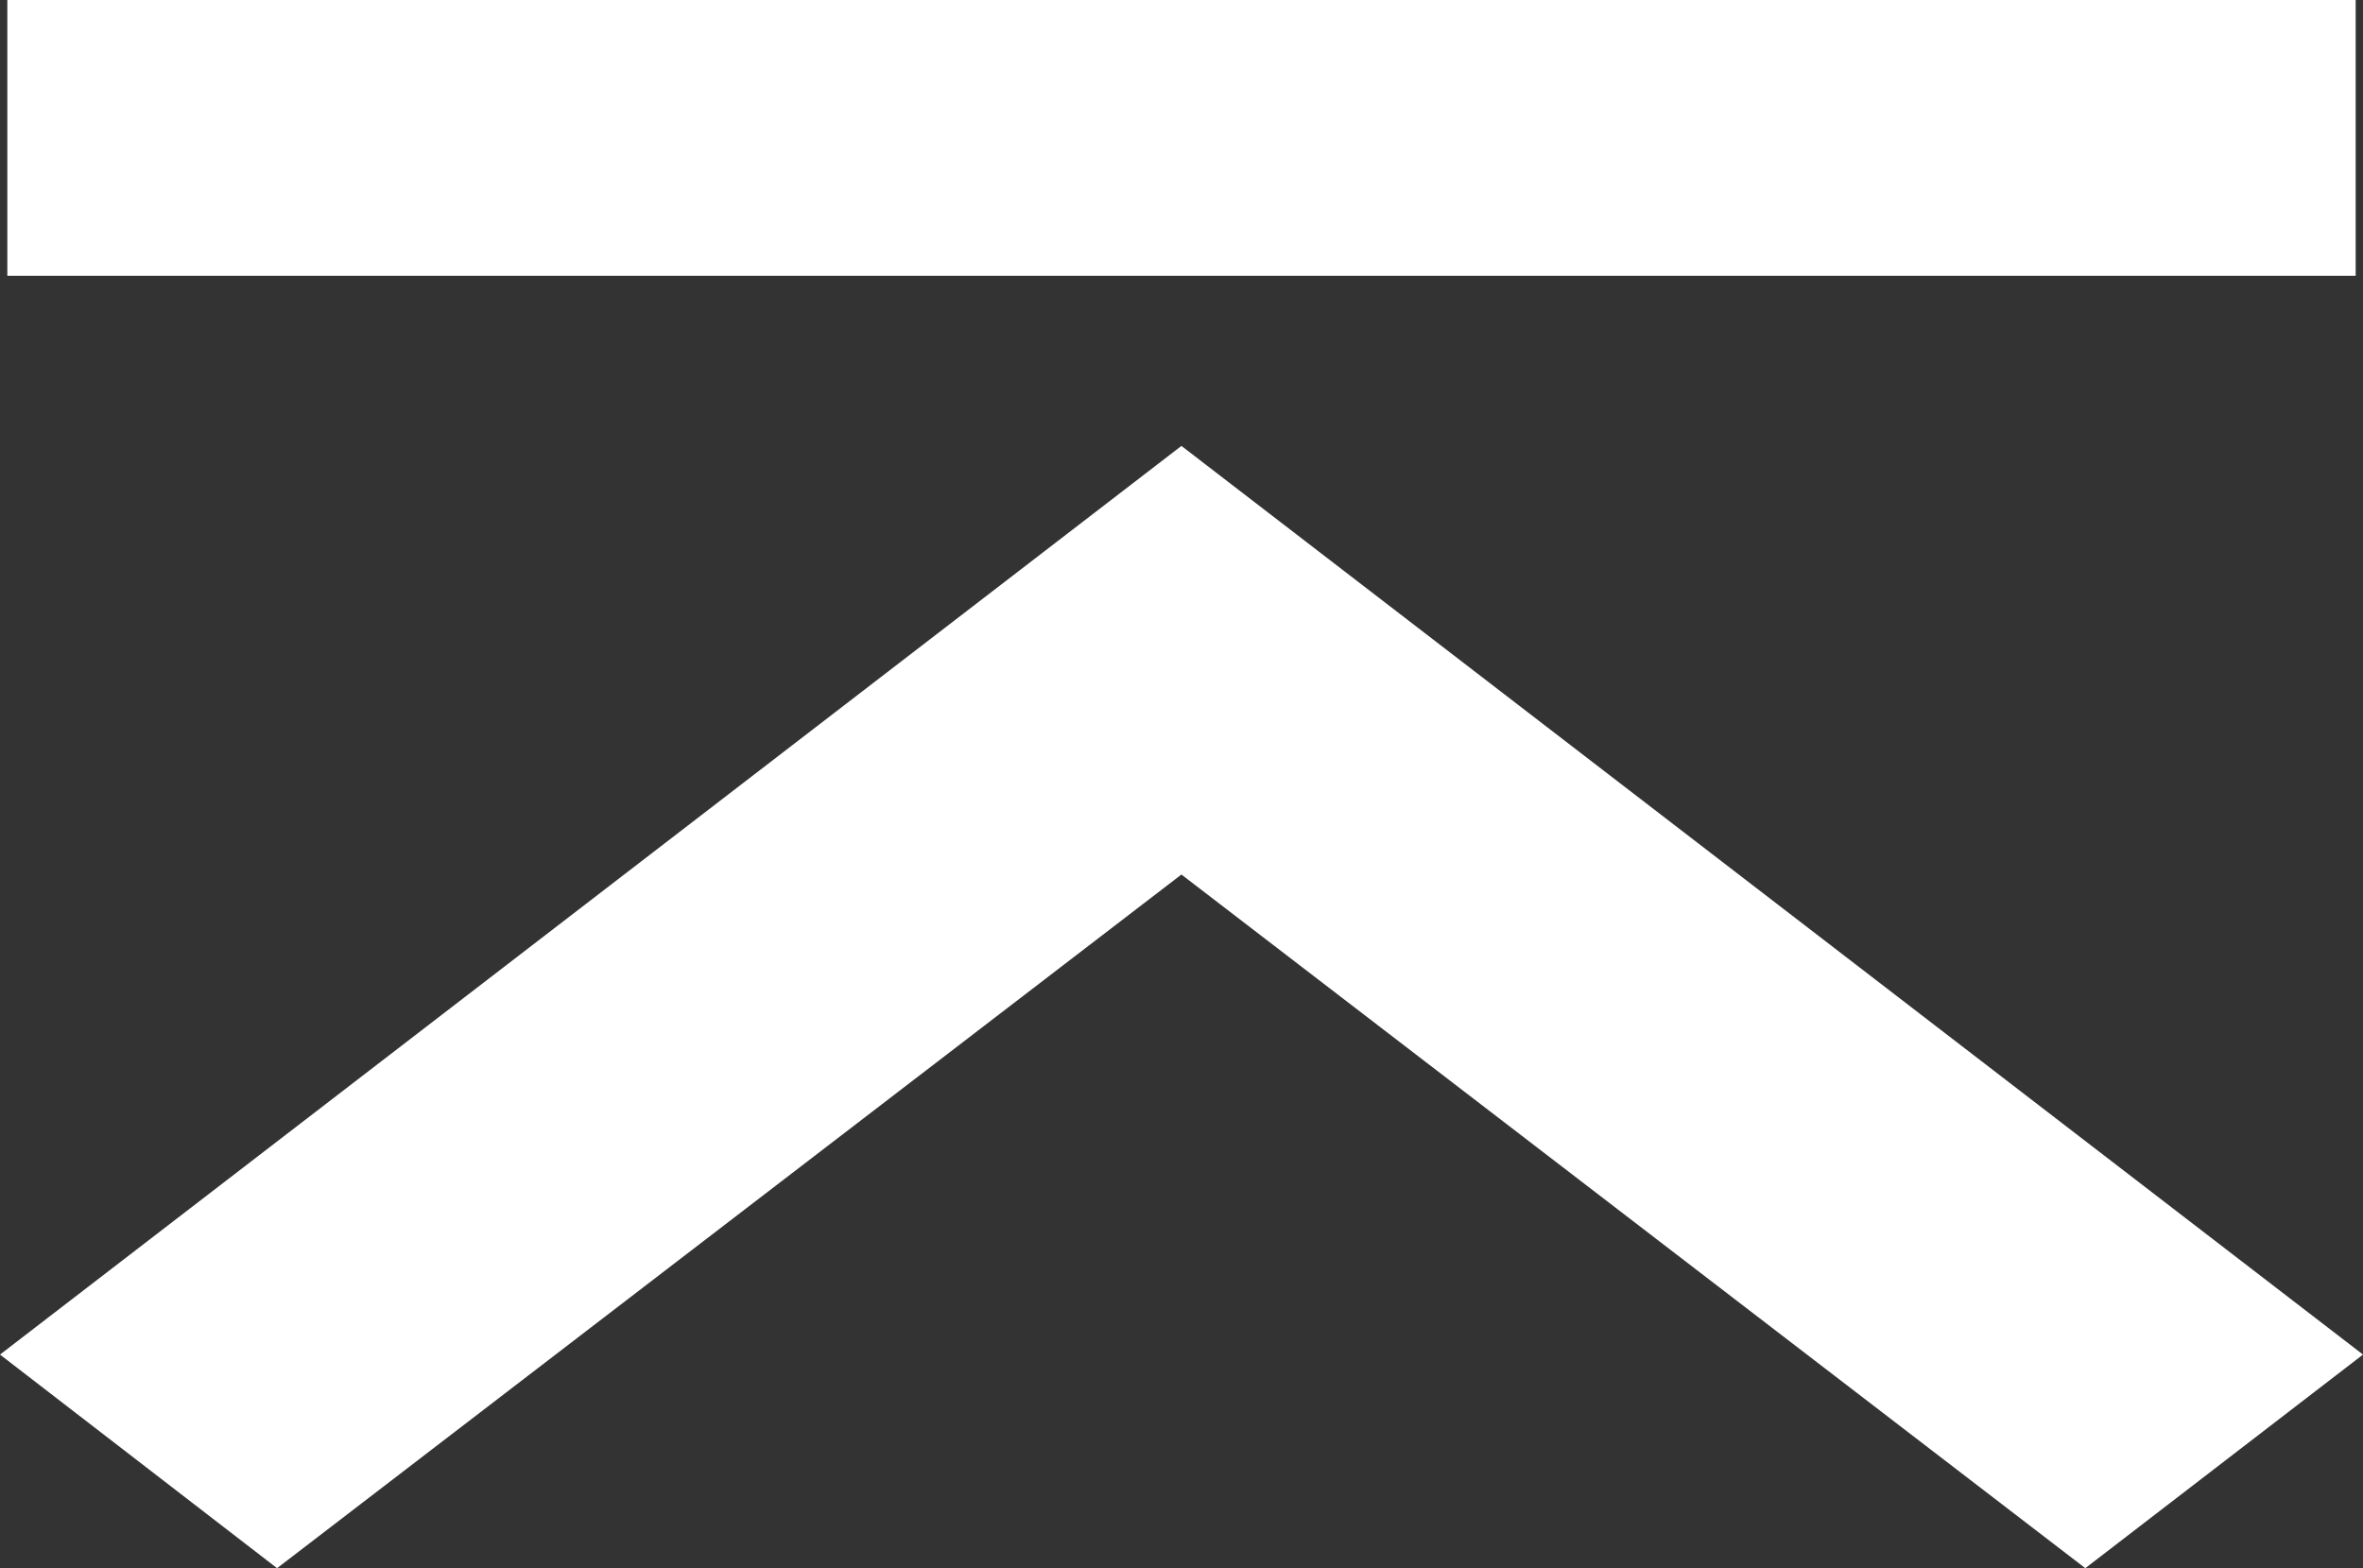
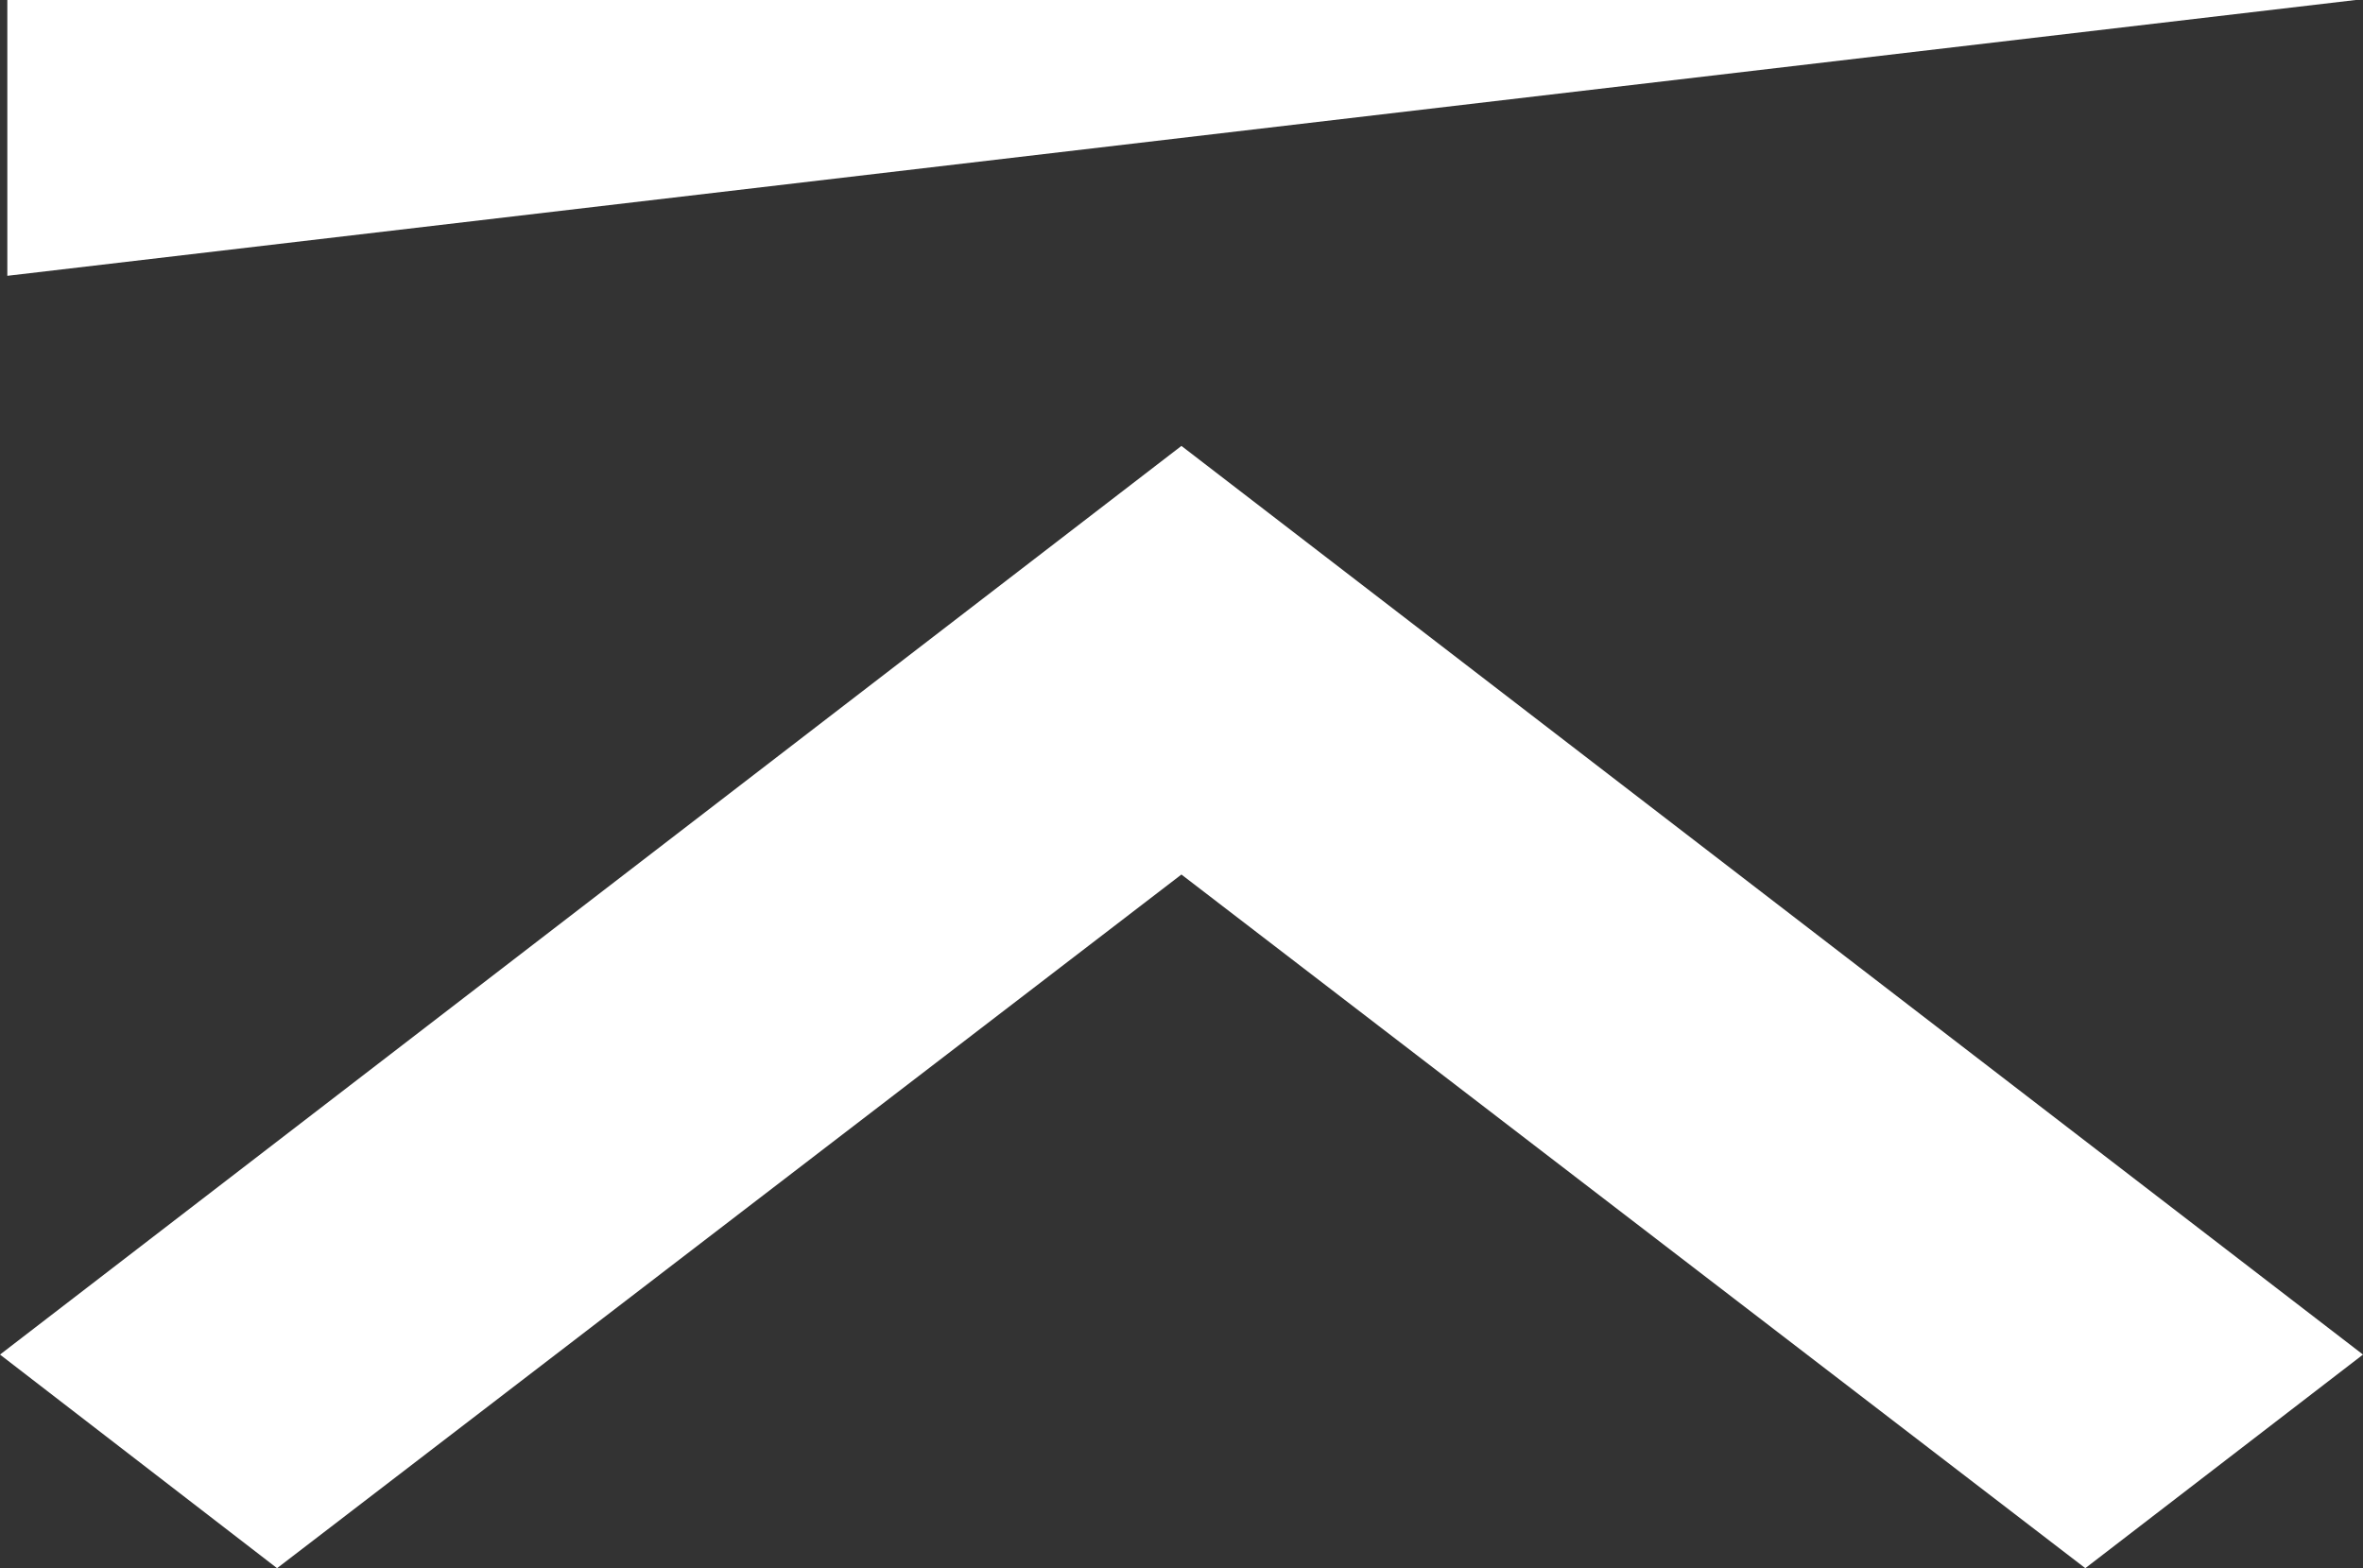
<svg xmlns="http://www.w3.org/2000/svg" width="15.155" height="10.058">
  <rect width="100%" height="100%" fill="#333333" stroke="none" />
-   <path data-name="合体 3" d="M7.577 5.609l-5.8 4.449L0 8.688 7.577 2.86l7.578 5.828-1.781 1.37zm-7.53-3.84V0h15.061v1.769z" fill="#fff" />
+   <path data-name="合体 3" d="M7.577 5.609l-5.8 4.449L0 8.688 7.577 2.86l7.578 5.828-1.781 1.37zm-7.53-3.84V0h15.061z" fill="#fff" />
</svg>